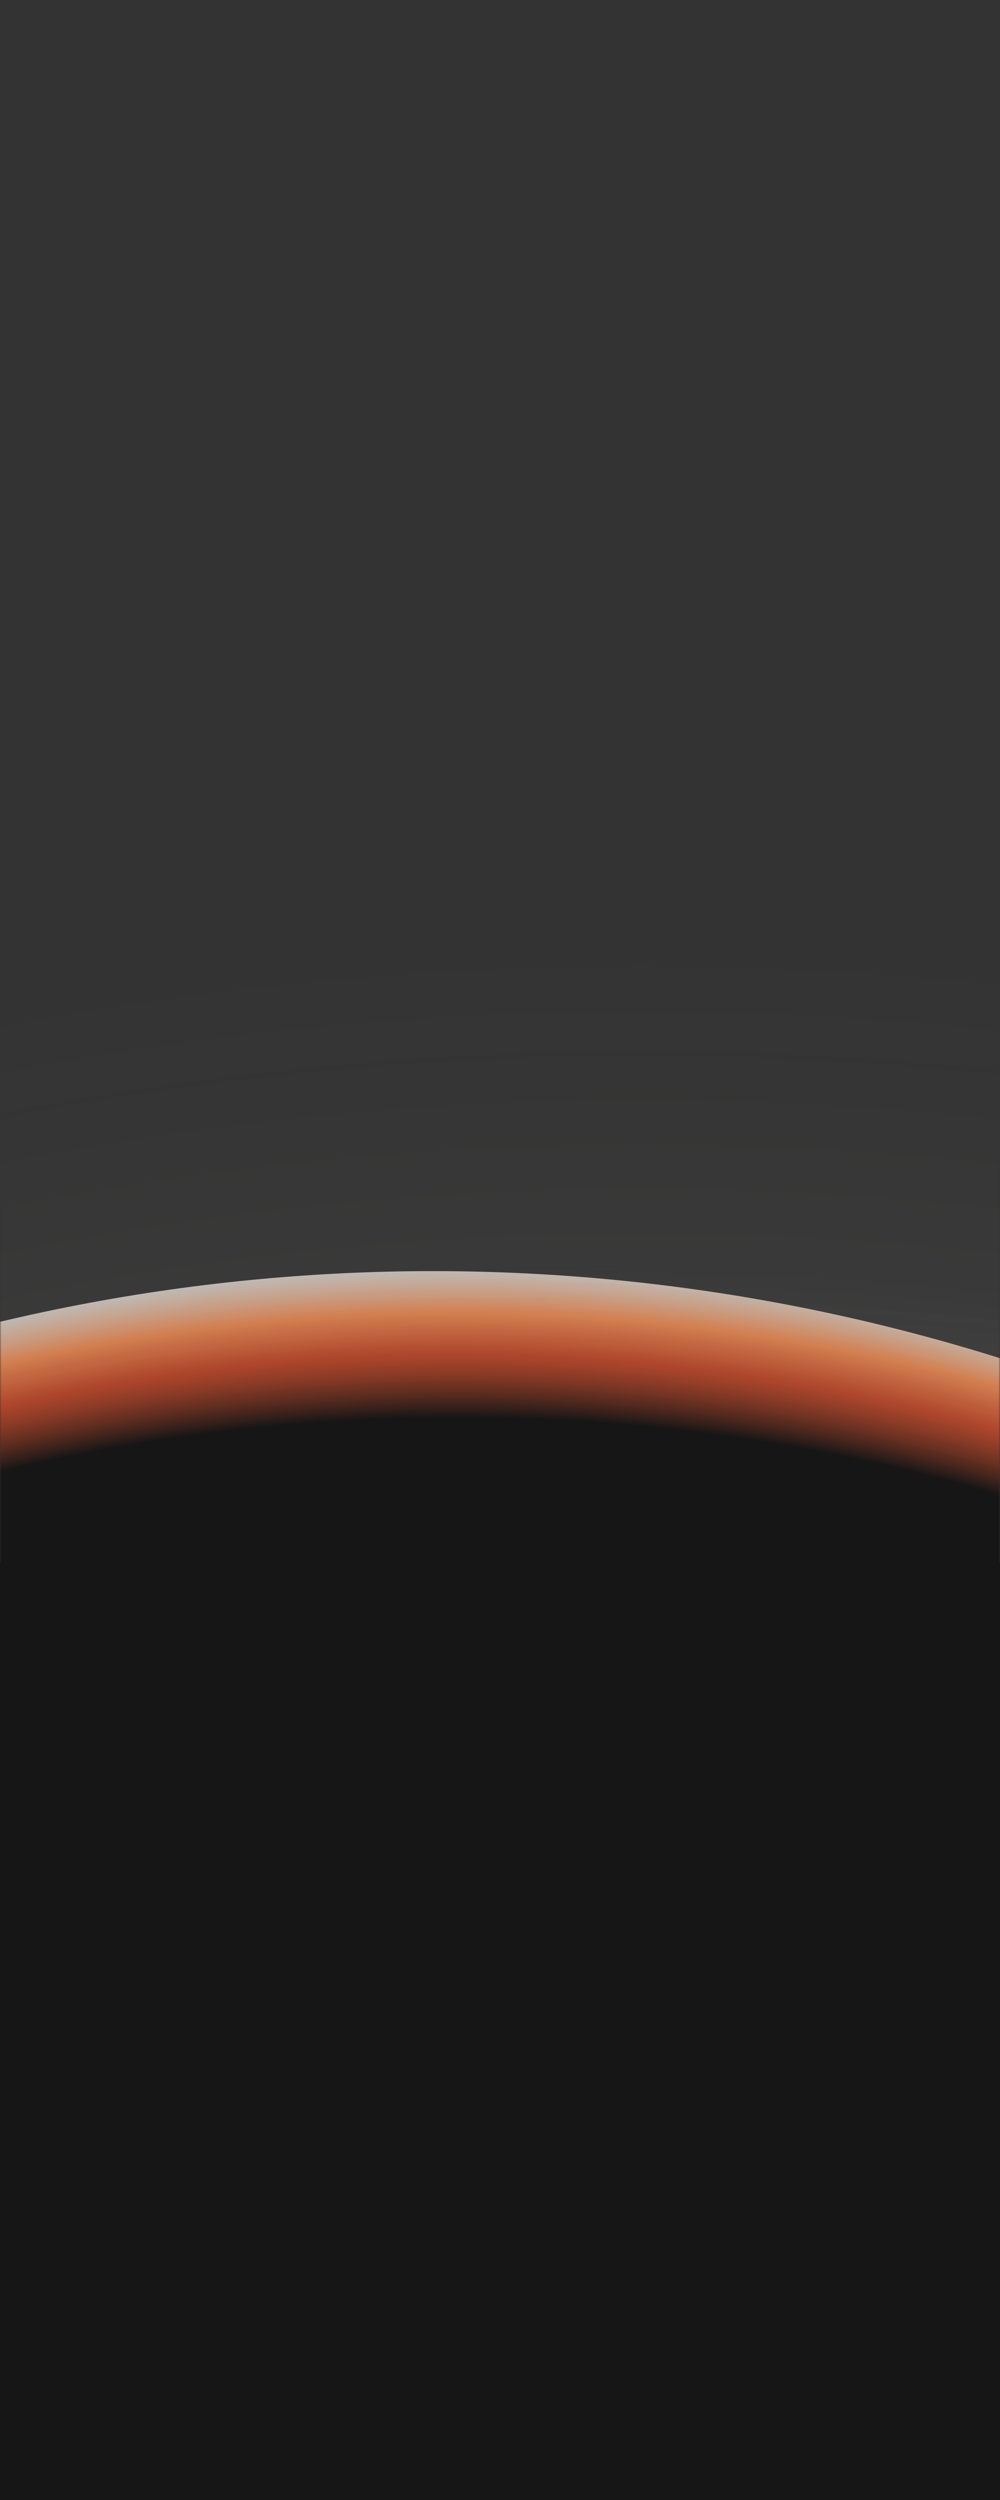
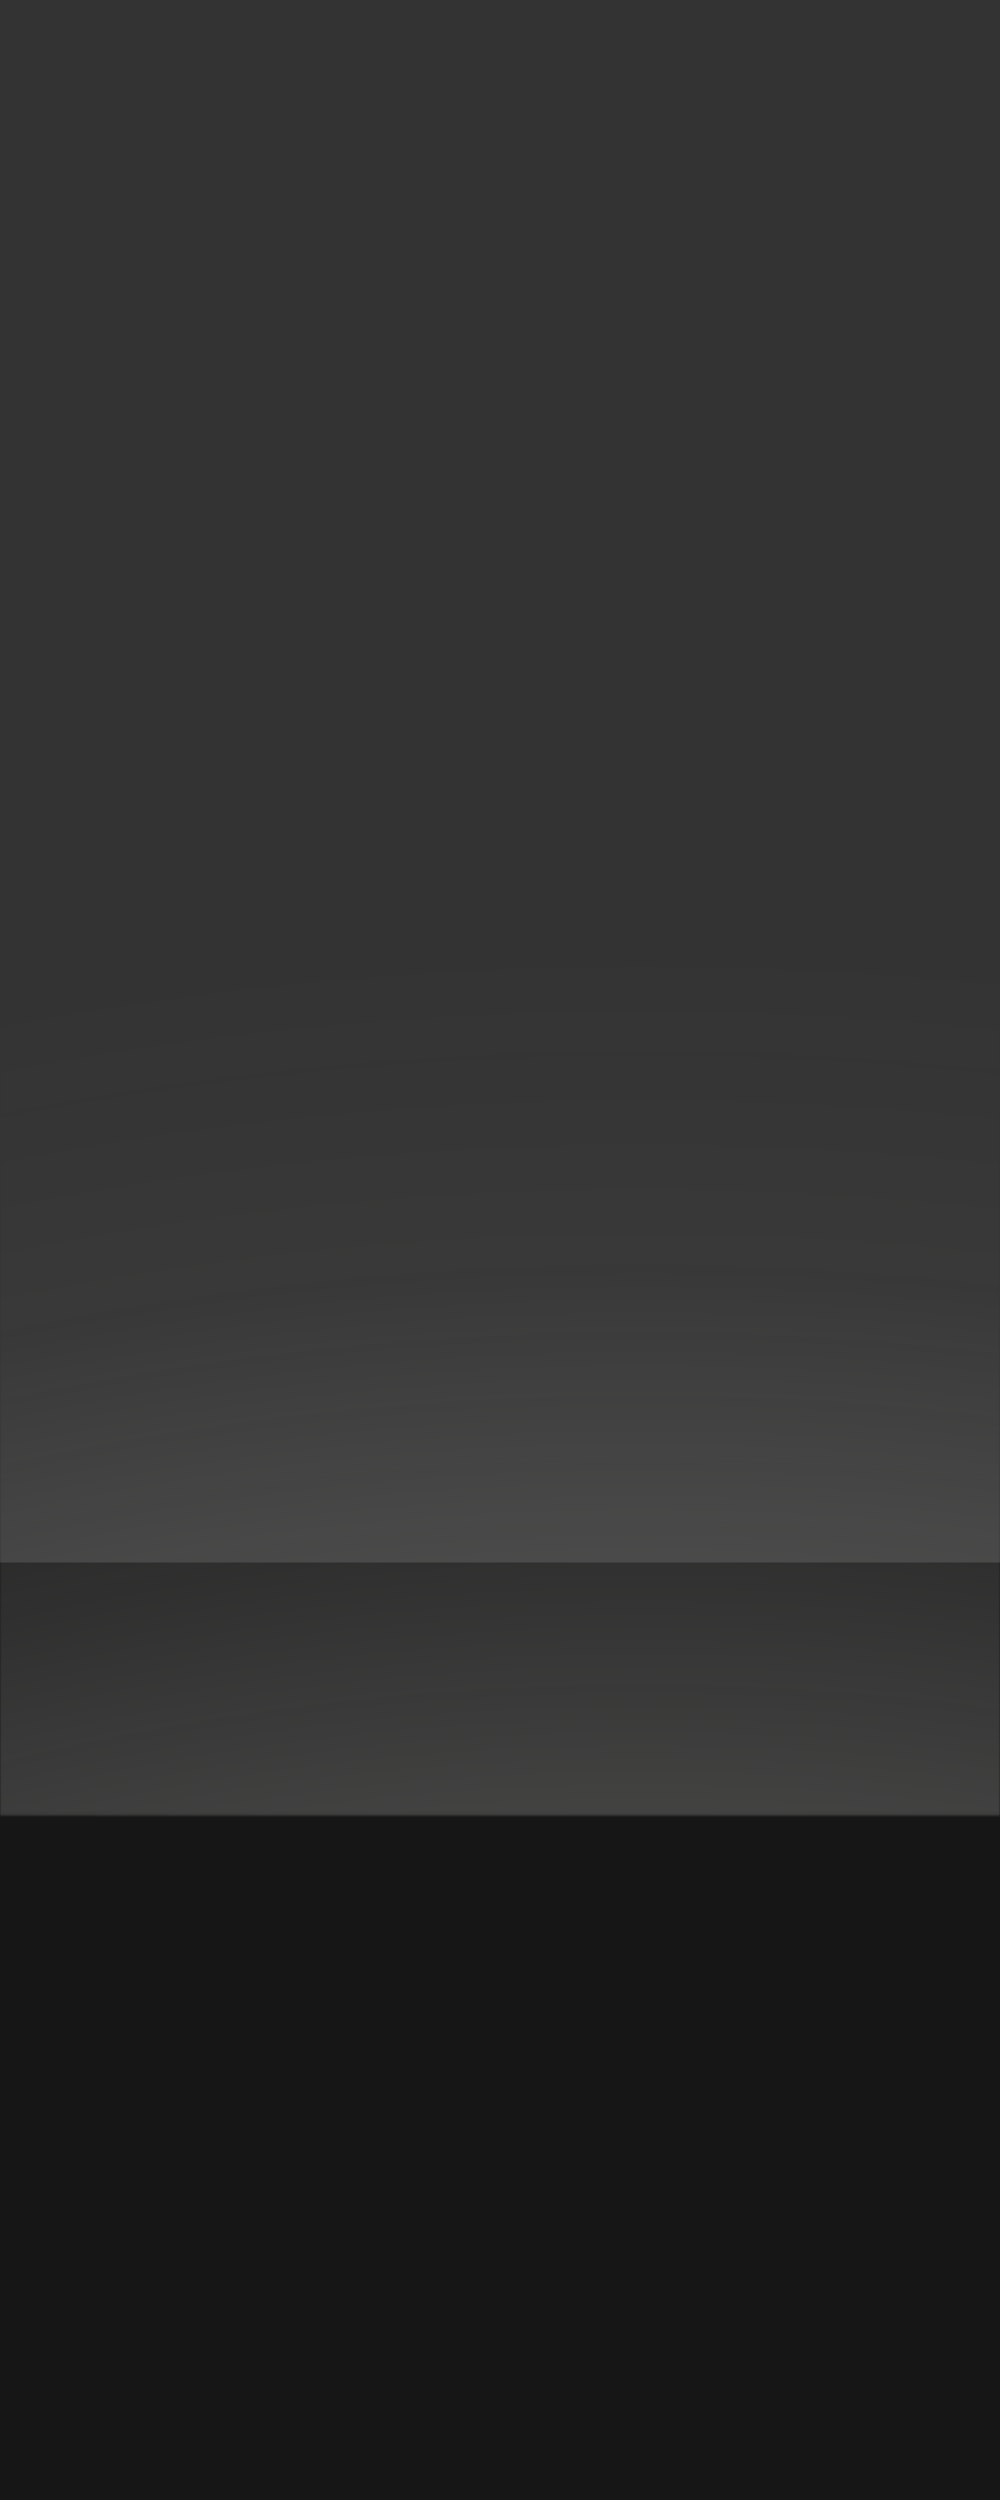
<svg xmlns="http://www.w3.org/2000/svg" width="320" height="800" viewBox="0 0 320 800" fill="none">
  <rect x="0" y="0" width="320" height="800" fill="#333333" stroke="none" />
  <path d="M320 500H0V800H320V500Z" fill="#161616" />
  <mask id="mask0_2246_40" style="mask-type:luminance" maskUnits="userSpaceOnUse" x="0" y="0" width="321" height="581">
    <path d="M320.001 0H0V580.926H320.001V0Z" fill="white" />
  </mask>
  <g mask="url(#mask0_2246_40)">
    <path d="M-770.876 1857.2C-501.018 2417.41 170.822 2653.29 729.721 2384.06C1288.62 2114.83 1522.93 1442.44 1253.08 882.236C983.218 322.034 311.378 86.154 -247.521 355.384C-806.42 624.614 -1040.73 1297 -770.876 1857.2Z" fill="url(#paint0_radial_2246_40)" />
-     <path d="M651.471 2212.37C170.247 2444.18 -411.208 2234.89 -647.246 1744.89C-883.284 1254.9 -662.549 715.372 -181.324 483.559C299.9 251.745 859.382 415.428 1095.42 905.422C1331.46 1395.42 1132.7 1980.56 651.471 2212.37Z" fill="url(#paint1_radial_2246_40)" />
-     <path d="M-405.106 1274.69C-259.97 1575.99 101.589 1702.74 402.458 1557.81C703.326 1412.87 829.572 1051.14 684.435 749.846C539.298 448.554 177.739 321.8 -123.129 466.733C-423.998 611.665 -550.243 973.402 -405.106 1274.69Z" fill="url(#paint2_radial_2246_40)" />
  </g>
-   <rect y="520" width="320" height="205" fill="#161616" />
  <defs>
    <radialGradient id="paint0_radial_2246_40" cx="0" cy="0" r="1" gradientUnits="userSpaceOnUse" gradientTransform="translate(241.801 1369.42) rotate(-25.723) scale(1060.01 1062.49)">
      <stop stop-color="#F5F5F1" />
      <stop offset="0.905" stop-color="#F5F5F1" stop-opacity="0.03" />
      <stop offset="1" stop-color="#F5F5F1" stop-opacity="0" />
    </radialGradient>
    <radialGradient id="paint1_radial_2246_40" cx="0" cy="0" r="1" gradientUnits="userSpaceOnUse" gradientTransform="translate(235.925 1347.14) rotate(-36.622) scale(933.066 946.942)">
      <stop stop-color="#F5F5F1" />
      <stop offset="0.91" stop-color="#F5F5F1" stop-opacity="0.03" />
      <stop offset="1" stop-color="#F5F5F1" stop-opacity="0" />
    </radialGradient>
    <radialGradient id="paint2_radial_2246_40" cx="0" cy="0" r="1" gradientUnits="userSpaceOnUse" gradientTransform="translate(147.985 1073.94) rotate(-90.232) scale(701.327 700.342)">
      <stop offset="0.75" stop-color="#161616" />
      <stop offset="0.885" stop-color="#161616" />
      <stop offset="0.914" stop-color="#D14825" stop-opacity="0.76" />
      <stop offset="0.933" stop-color="#F79056" stop-opacity="0.8" />
      <stop offset="0.954" stop-color="#F5F5F1" stop-opacity="0.7" />
    </radialGradient>
  </defs>
</svg>